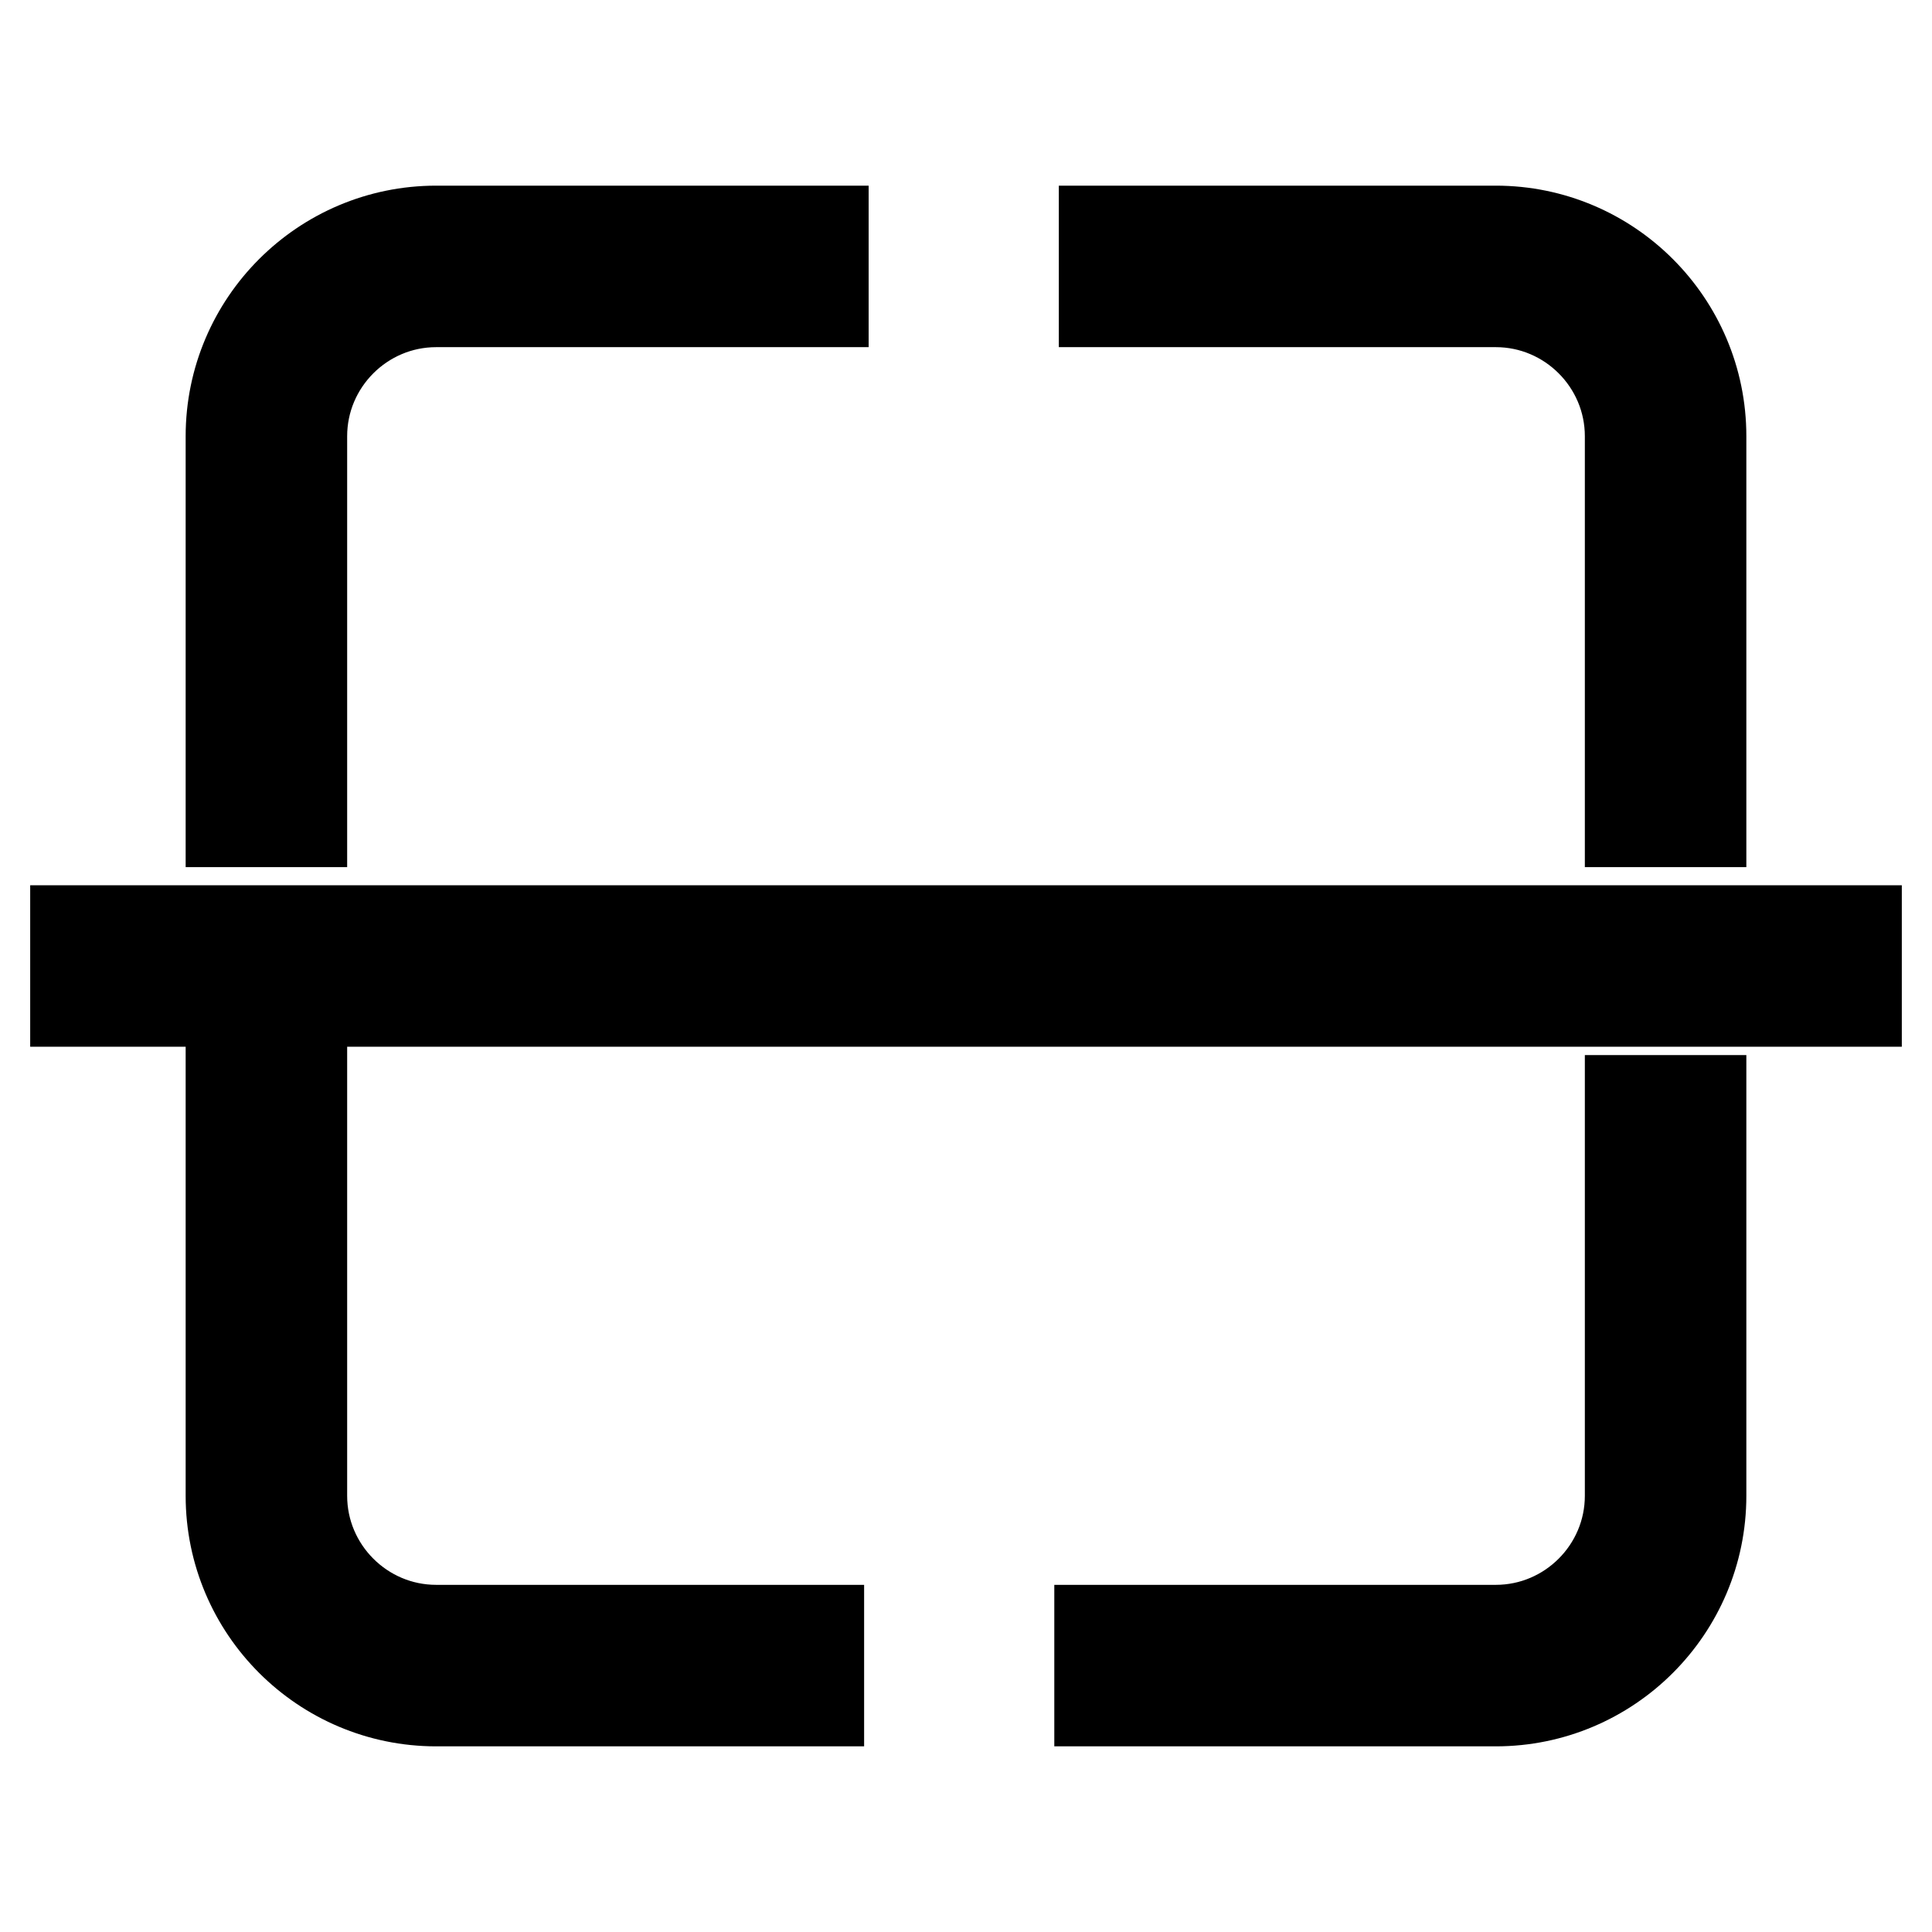
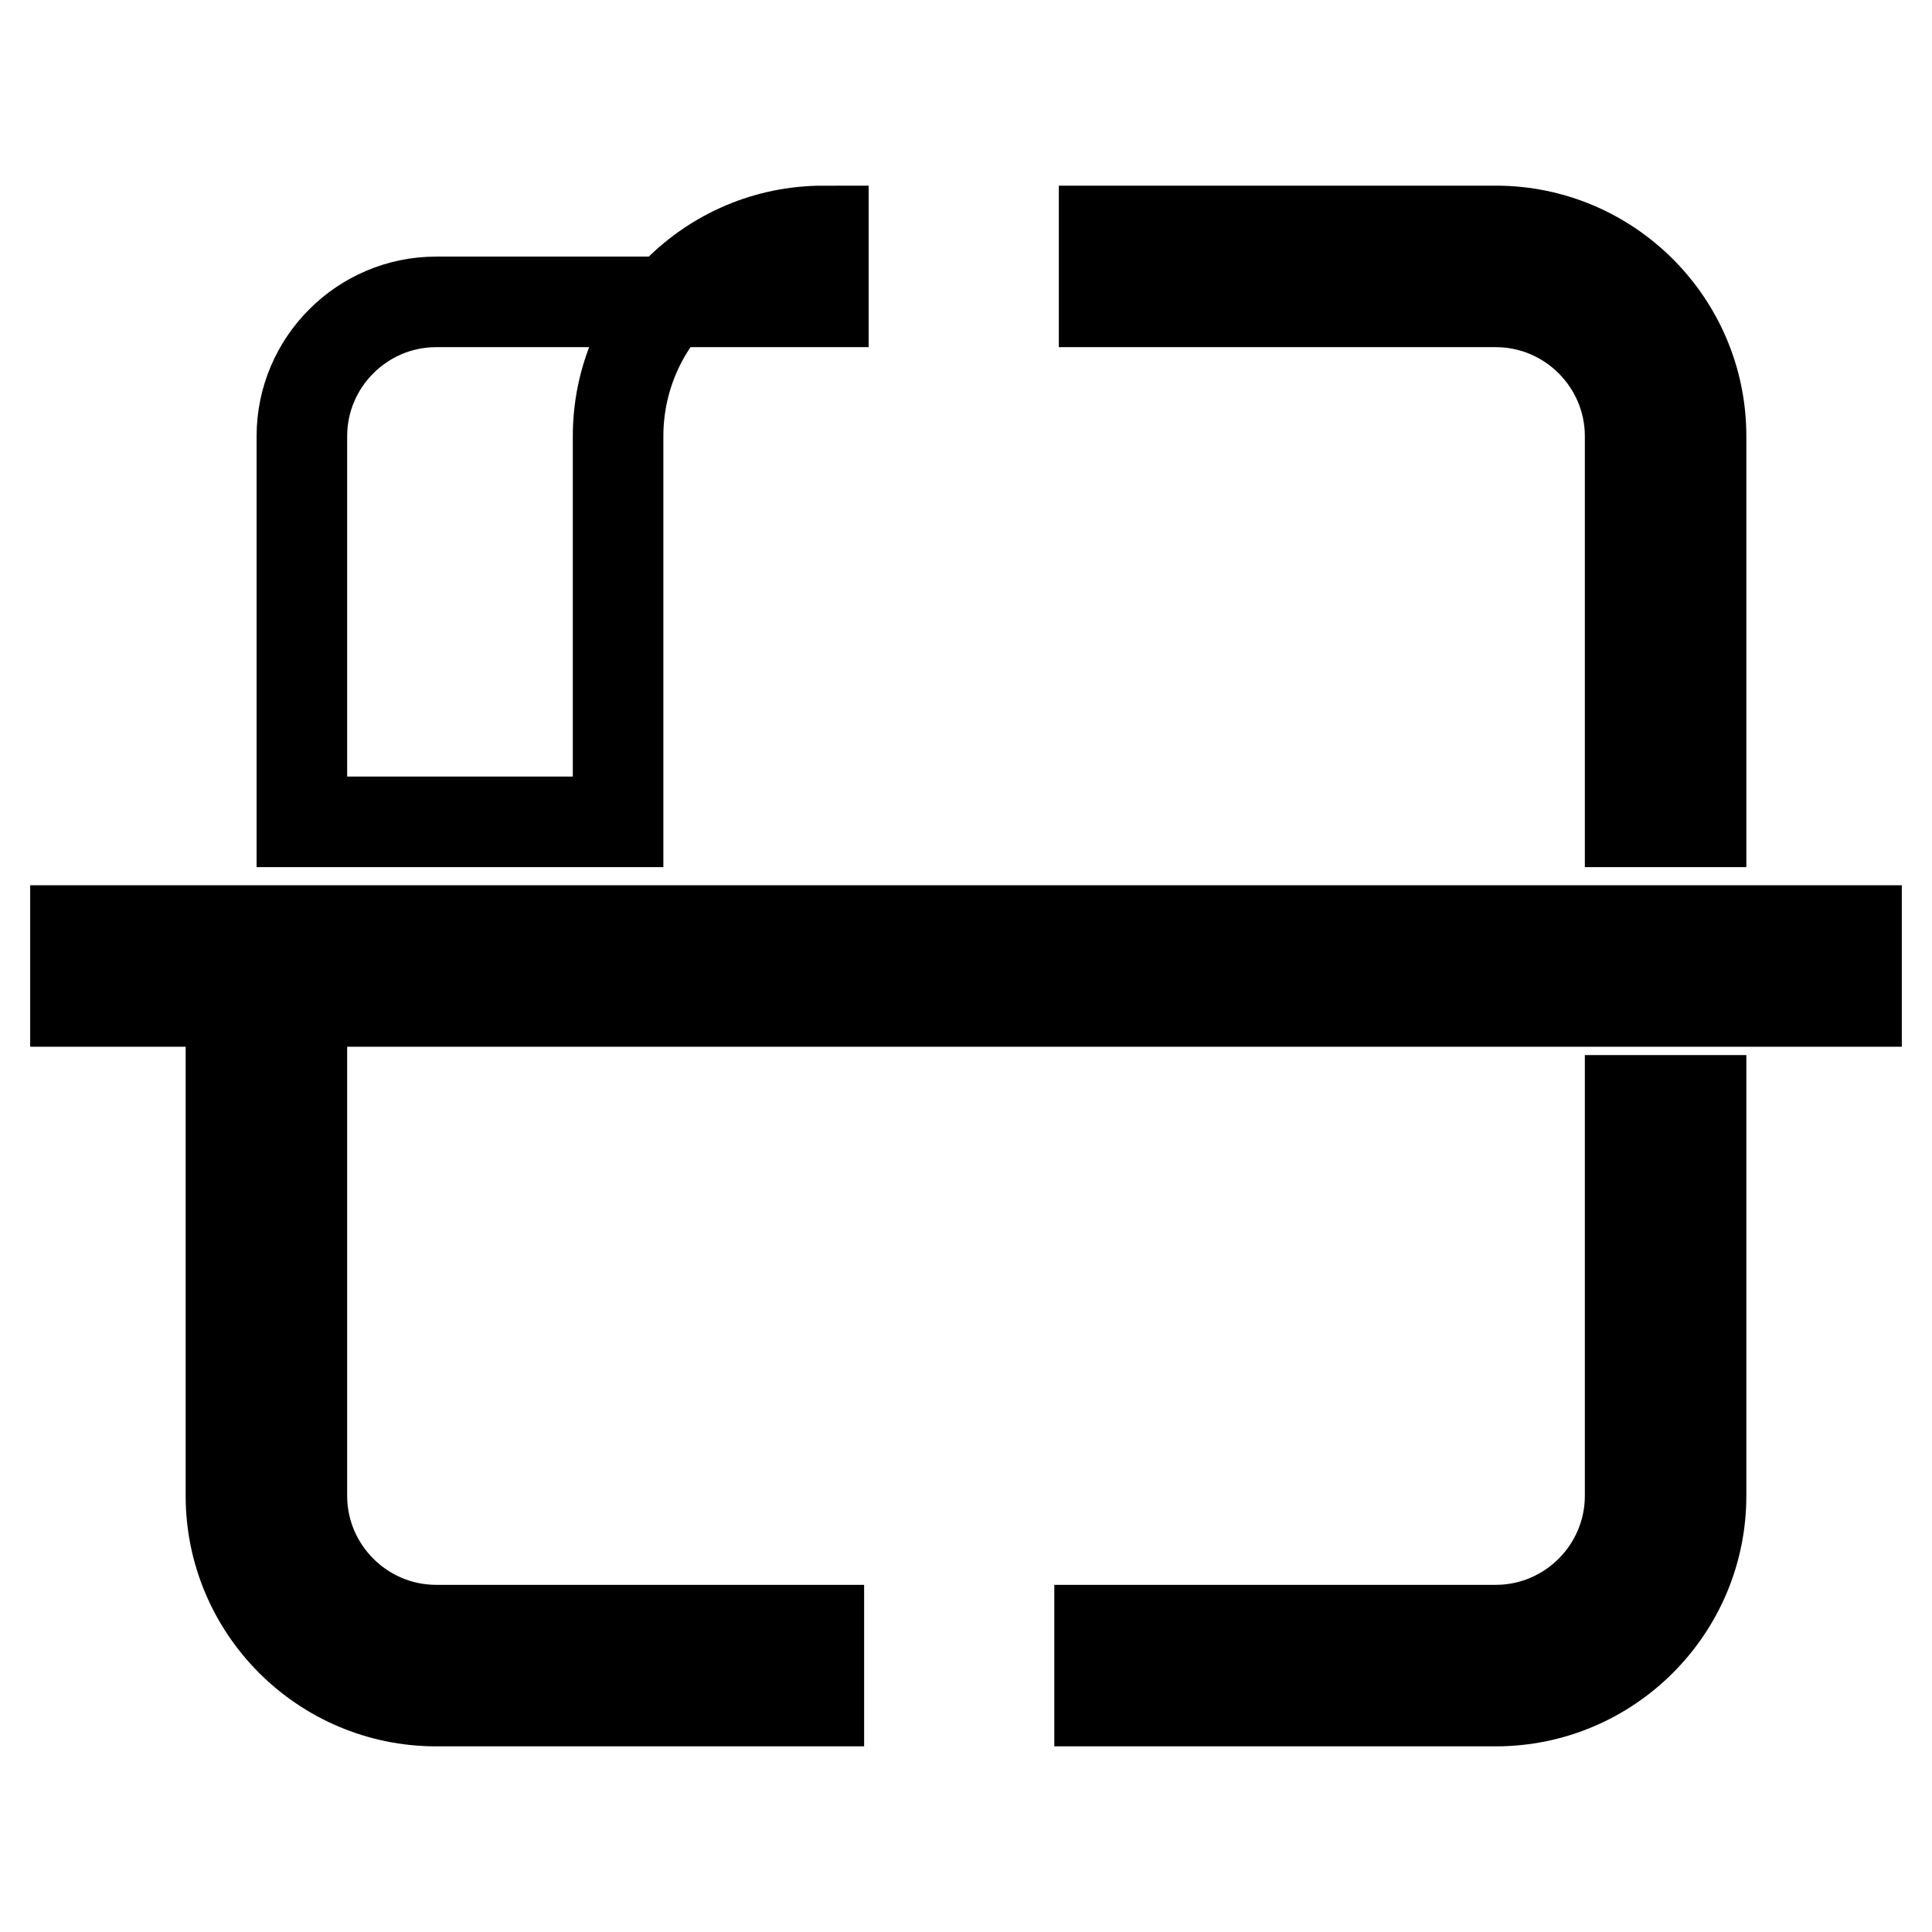
<svg xmlns="http://www.w3.org/2000/svg" version="1.1" x="0px" y="0px" viewBox="0 0 256 256" enable-background="new 0 0 256 256" xml:space="preserve">
  <g>
-     <path stroke-width="12" fill-opacity="0" stroke="#000000" d="M40,198.2v-54.8h-9.4v54.8c0,15,12.2,27.2,27.2,27.2h50.7V216H57.8C48,216,40,208,40,198.2L40,198.2z  M216,198.2c0,9.8-8,17.8-17.8,17.8h-52.5v9.4h52.5c15,0,27.2-12.2,27.2-27.2v-52.4H216V198.2L216,198.2z M216,57.8v51.1h9.4V57.8 c0-15-12.2-27.2-27.2-27.2h-51.9V40h51.9C208,40,216,48,216,57.8L216,57.8z M40,57.8C40,48,48,40,57.8,40h51.3v-9.4H57.8 c-15,0-27.2,12.2-27.2,27.2v51.1H40V57.8z M10,123.3h236v9.4H10V123.3z" />
+     <path stroke-width="12" fill-opacity="0" stroke="#000000" d="M40,198.2v-54.8h-9.4v54.8c0,15,12.2,27.2,27.2,27.2h50.7V216H57.8C48,216,40,208,40,198.2L40,198.2z  M216,198.2c0,9.8-8,17.8-17.8,17.8h-52.5v9.4h52.5c15,0,27.2-12.2,27.2-27.2v-52.4H216V198.2L216,198.2z M216,57.8v51.1h9.4V57.8 c0-15-12.2-27.2-27.2-27.2h-51.9V40h51.9C208,40,216,48,216,57.8L216,57.8z M40,57.8C40,48,48,40,57.8,40h51.3v-9.4c-15,0-27.2,12.2-27.2,27.2v51.1H40V57.8z M10,123.3h236v9.4H10V123.3z" />
  </g>
</svg>